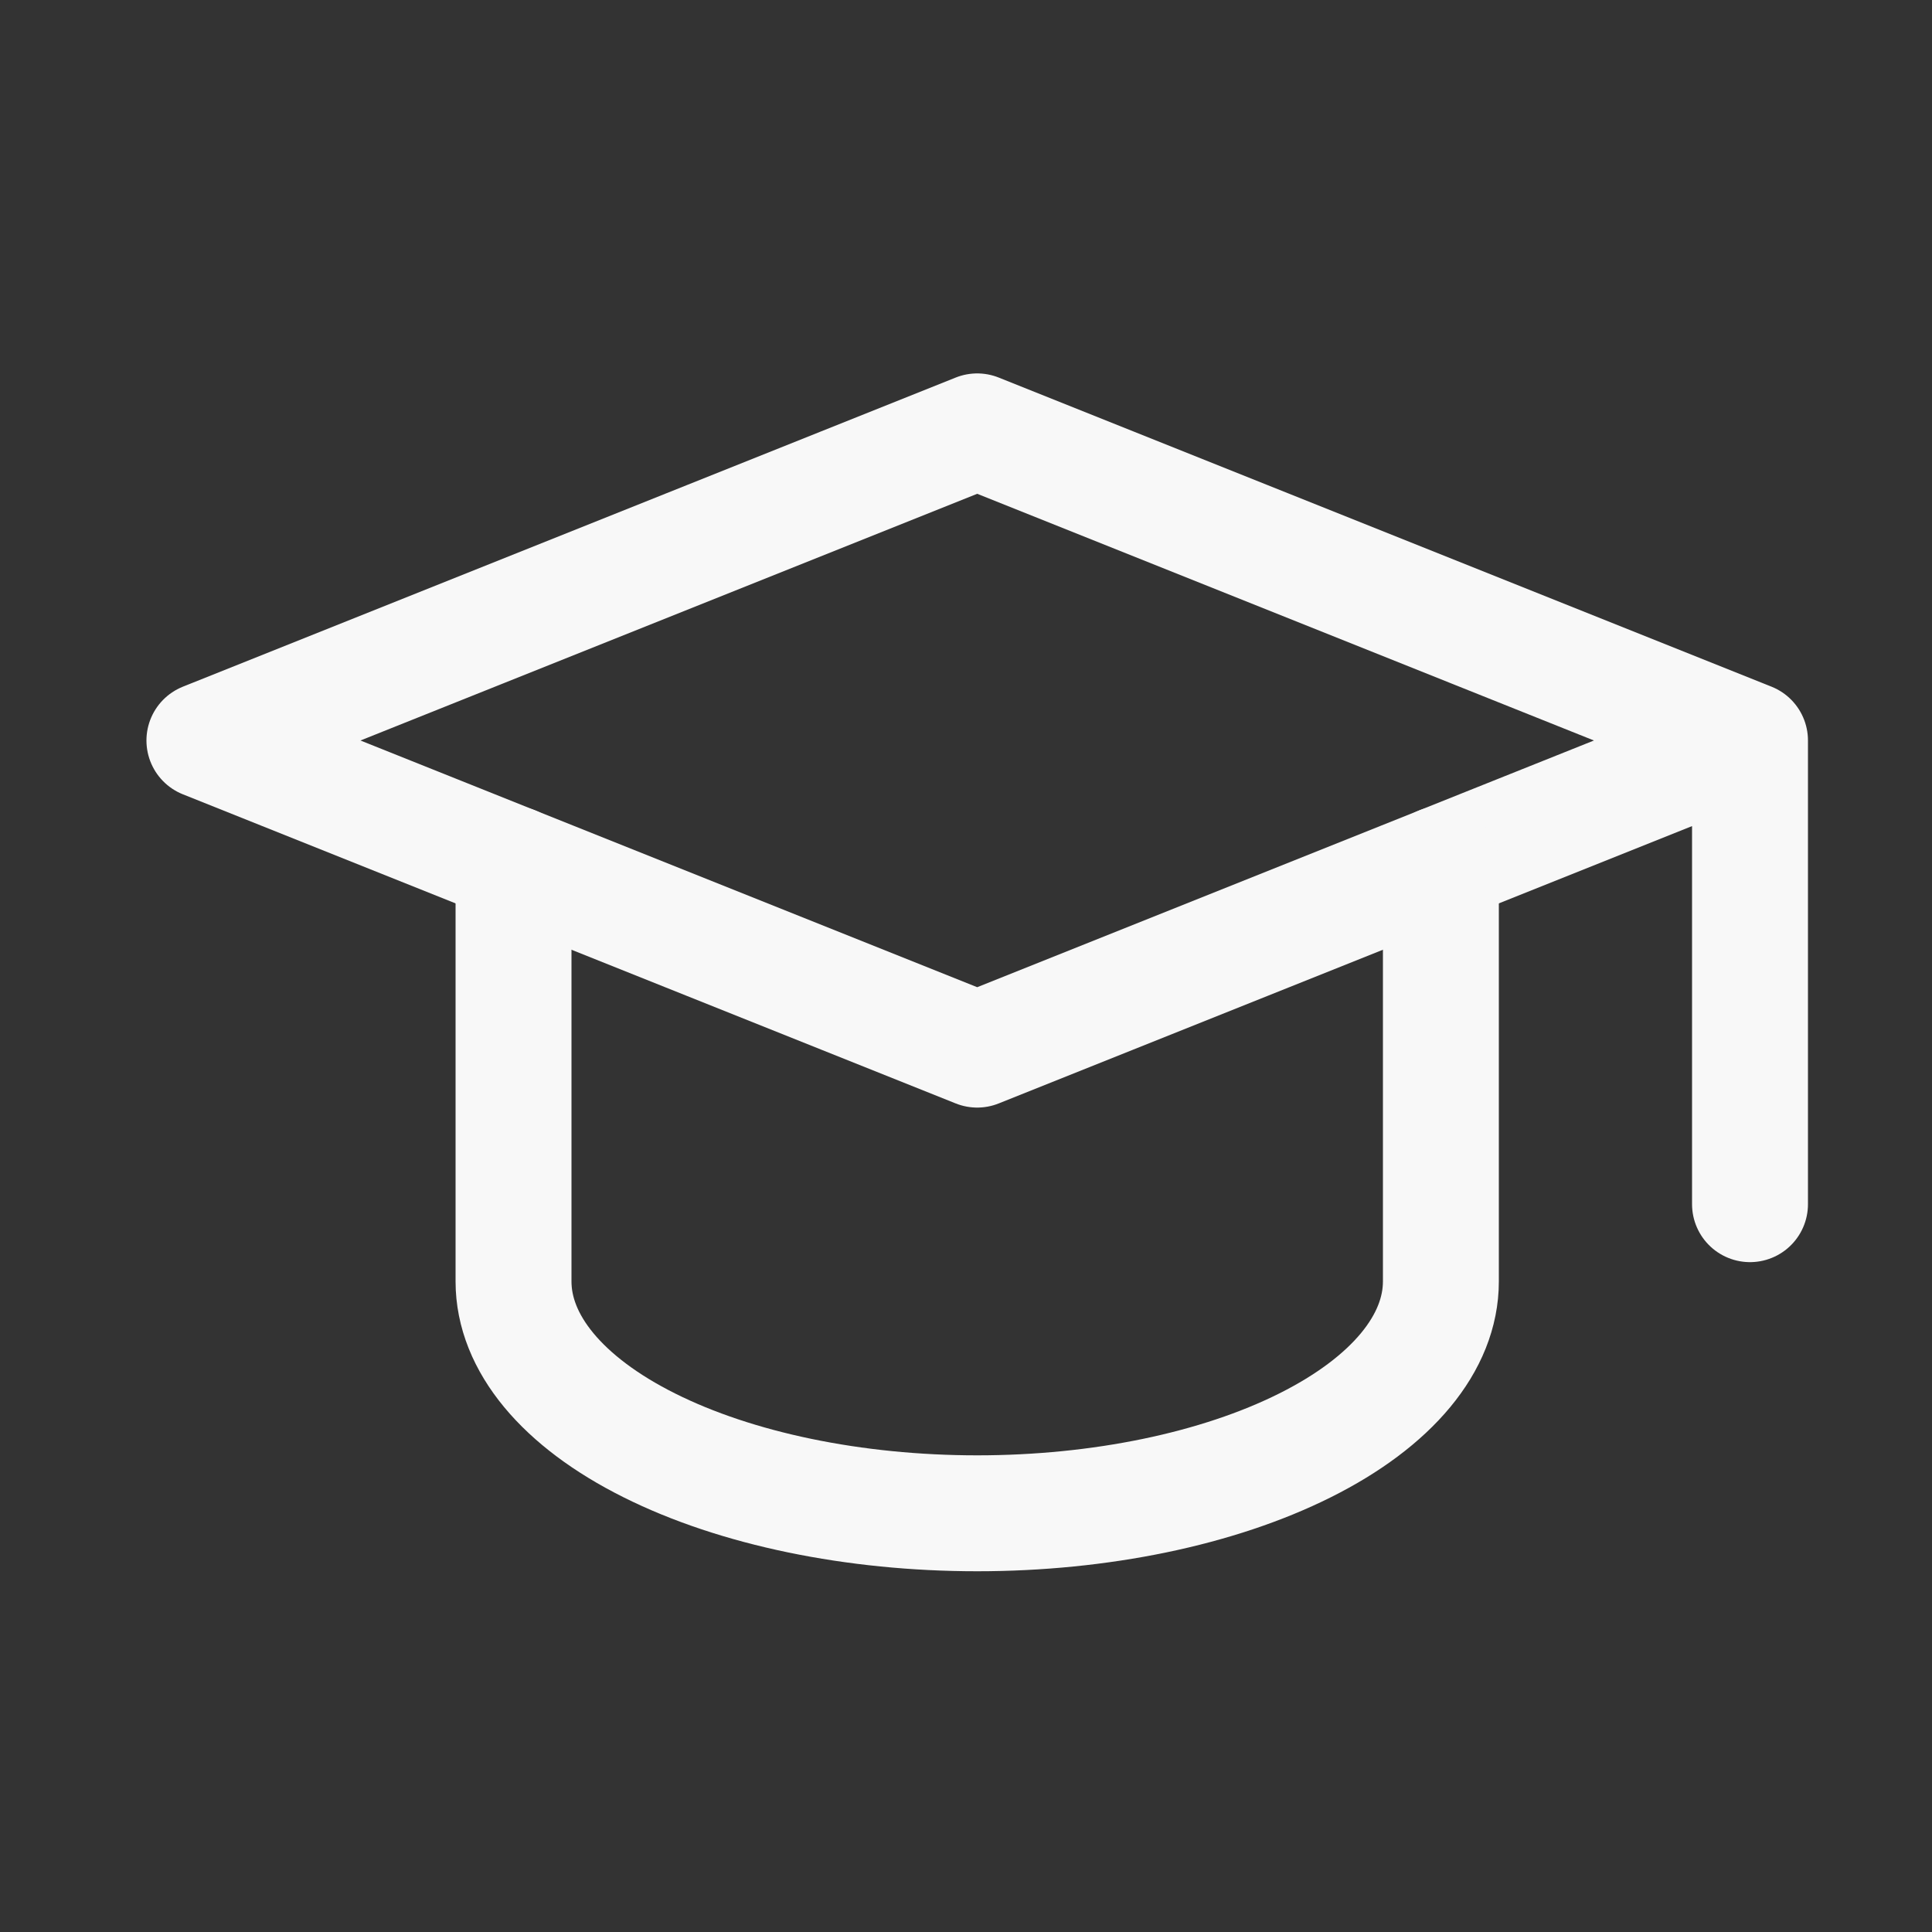
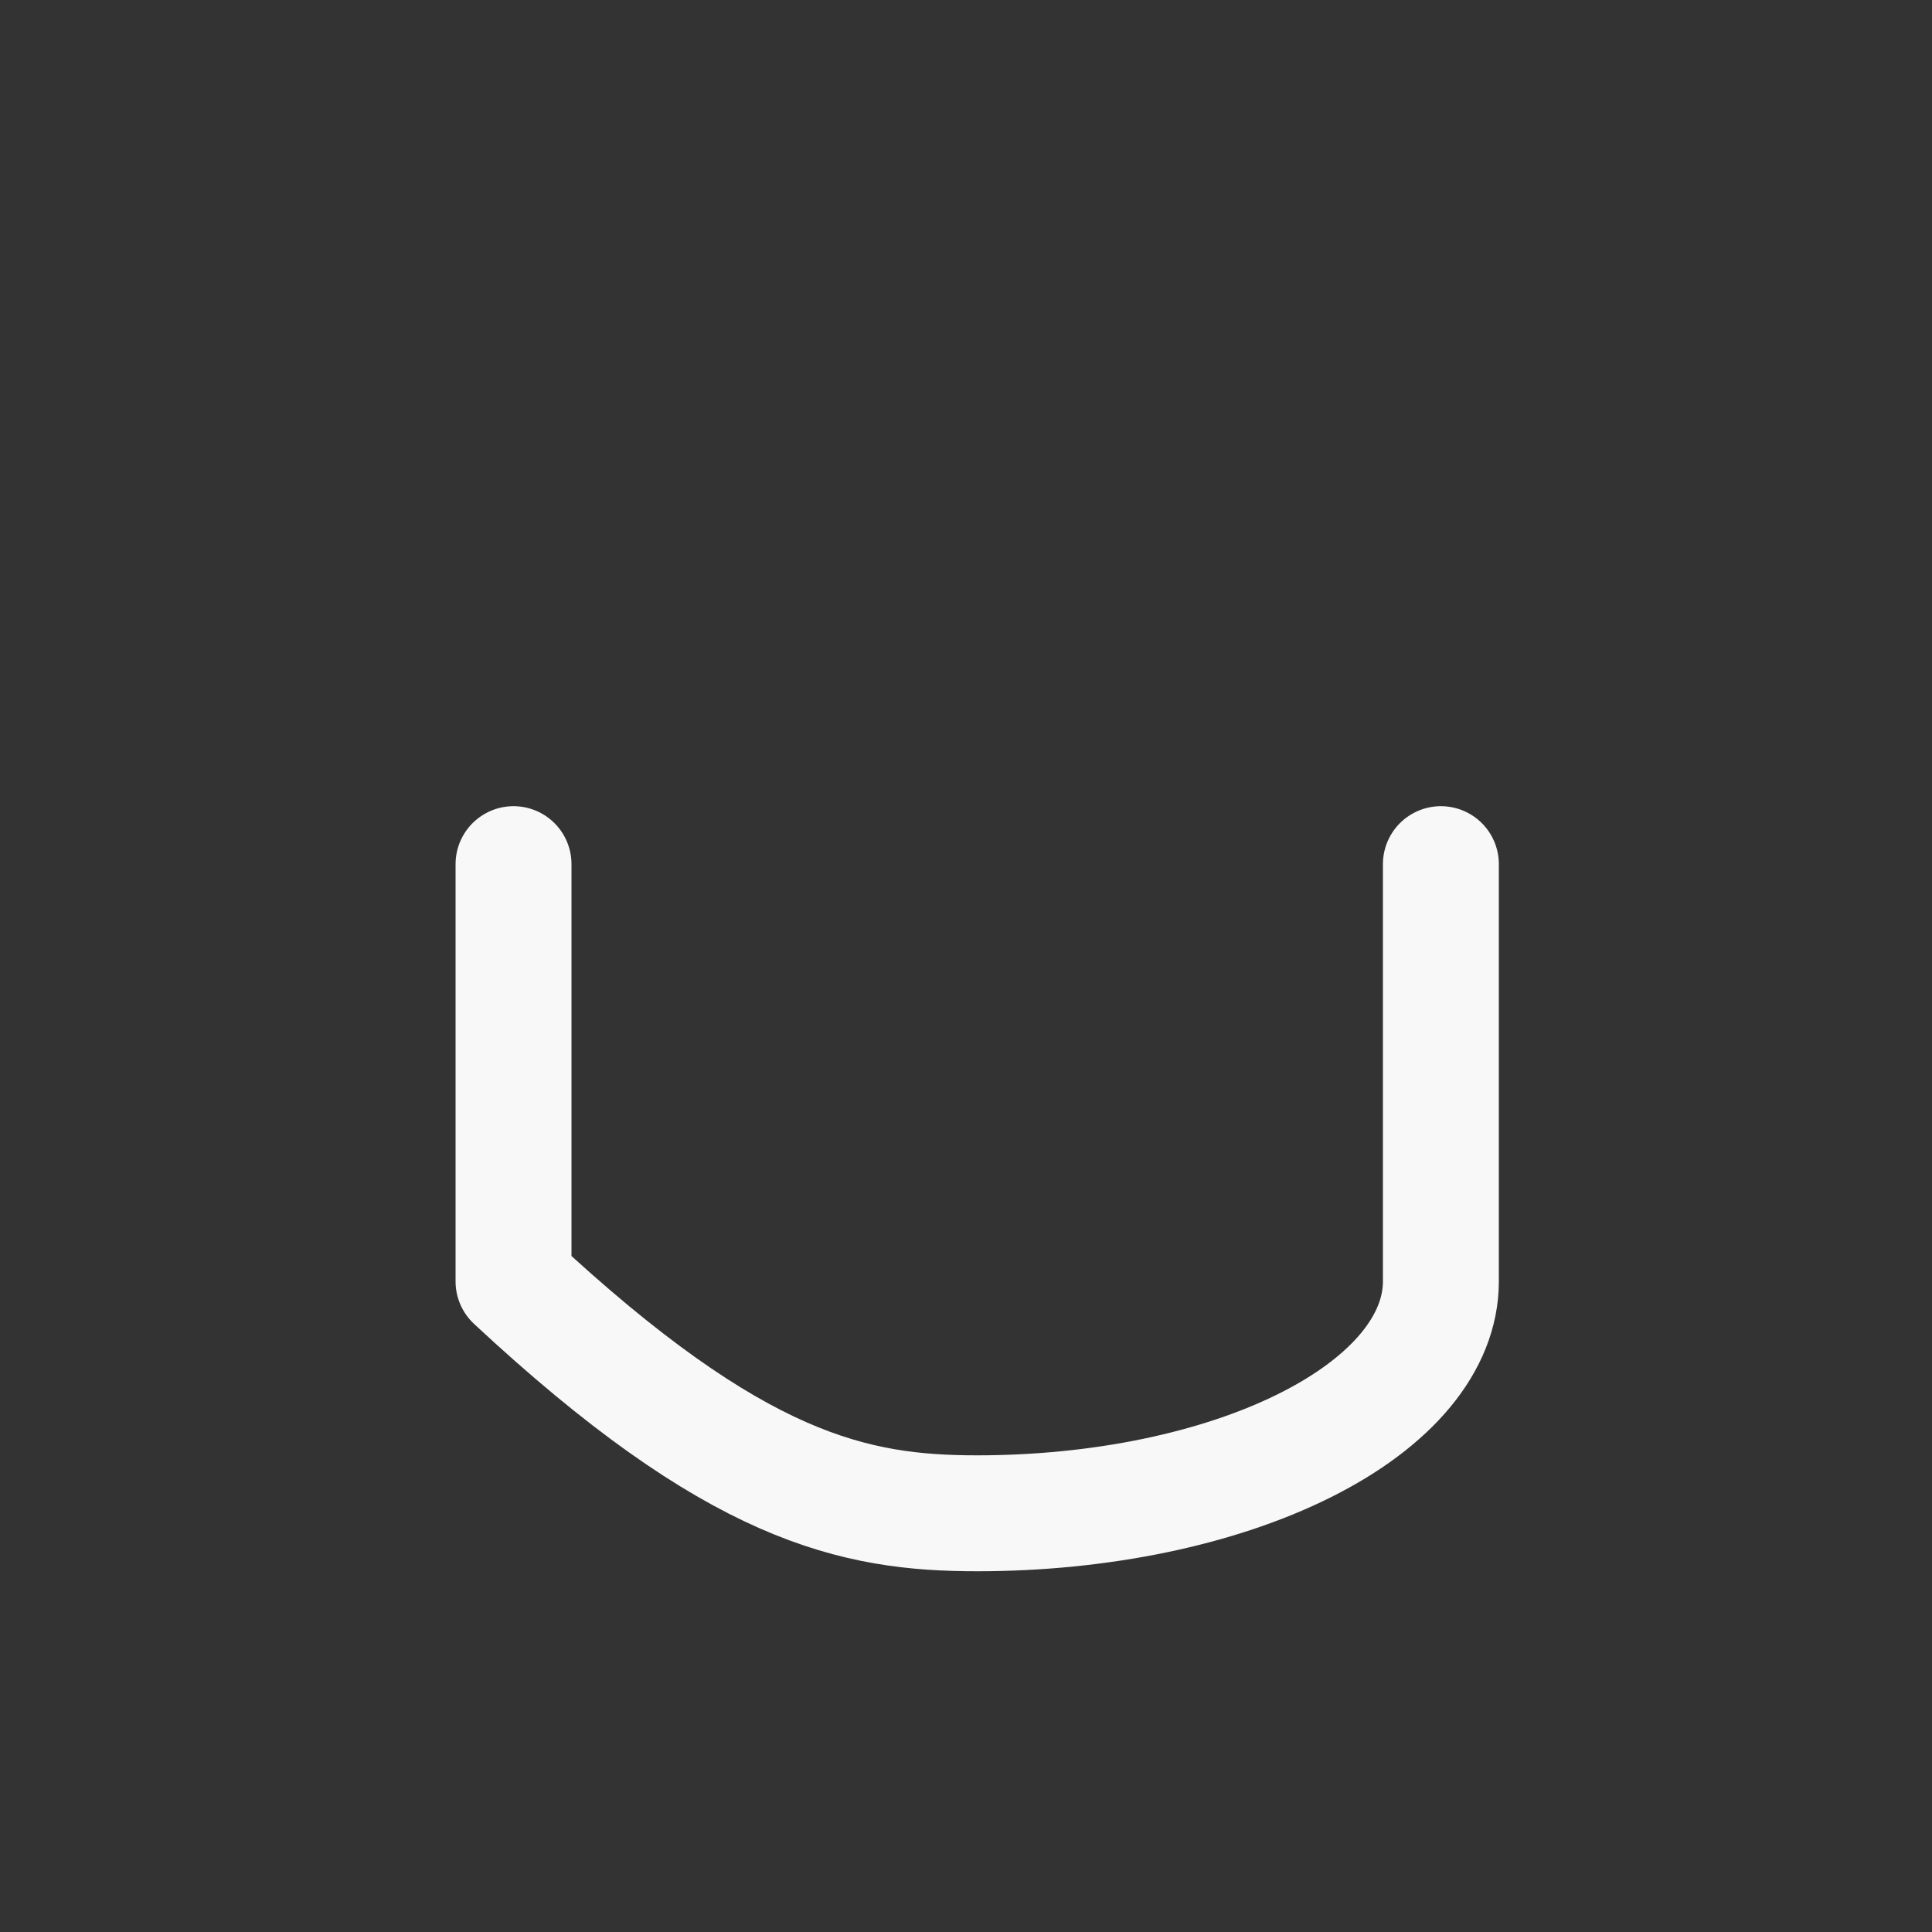
<svg xmlns="http://www.w3.org/2000/svg" width="25" height="25" viewBox="0 0 25 25" fill="none">
  <rect x="0" y="0" width="25" height="25" fill="#333333" stroke="none" />
  <g clip-path="url(#clip0_3309_9606)">
-     <path d="M22.645 9.582L12.645 5.582L2.645 9.582L12.645 13.582L22.645 9.582ZM22.645 9.582V15.582" stroke="#F8F8F8" stroke-width="1.5" stroke-linecap="round" stroke-linejoin="round" />
-     <path d="M6.645 11.182V16.582C6.645 17.378 7.277 18.141 8.402 18.703C9.527 19.266 11.053 19.582 12.645 19.582C14.236 19.582 15.762 19.266 16.887 18.703C18.012 18.141 18.645 17.378 18.645 16.582V11.182" stroke="#F8F8F8" stroke-width="1.5" stroke-linecap="round" stroke-linejoin="round" />
+     <path d="M6.645 11.182V16.582C9.527 19.266 11.053 19.582 12.645 19.582C14.236 19.582 15.762 19.266 16.887 18.703C18.012 18.141 18.645 17.378 18.645 16.582V11.182" stroke="#F8F8F8" stroke-width="1.5" stroke-linecap="round" stroke-linejoin="round" />
  </g>
  <defs>
    <clipPath id="clip0_3309_9606">
      <rect width="24" height="24" fill="white" transform="translate(0.645 0.582)" />
    </clipPath>
  </defs>
</svg>